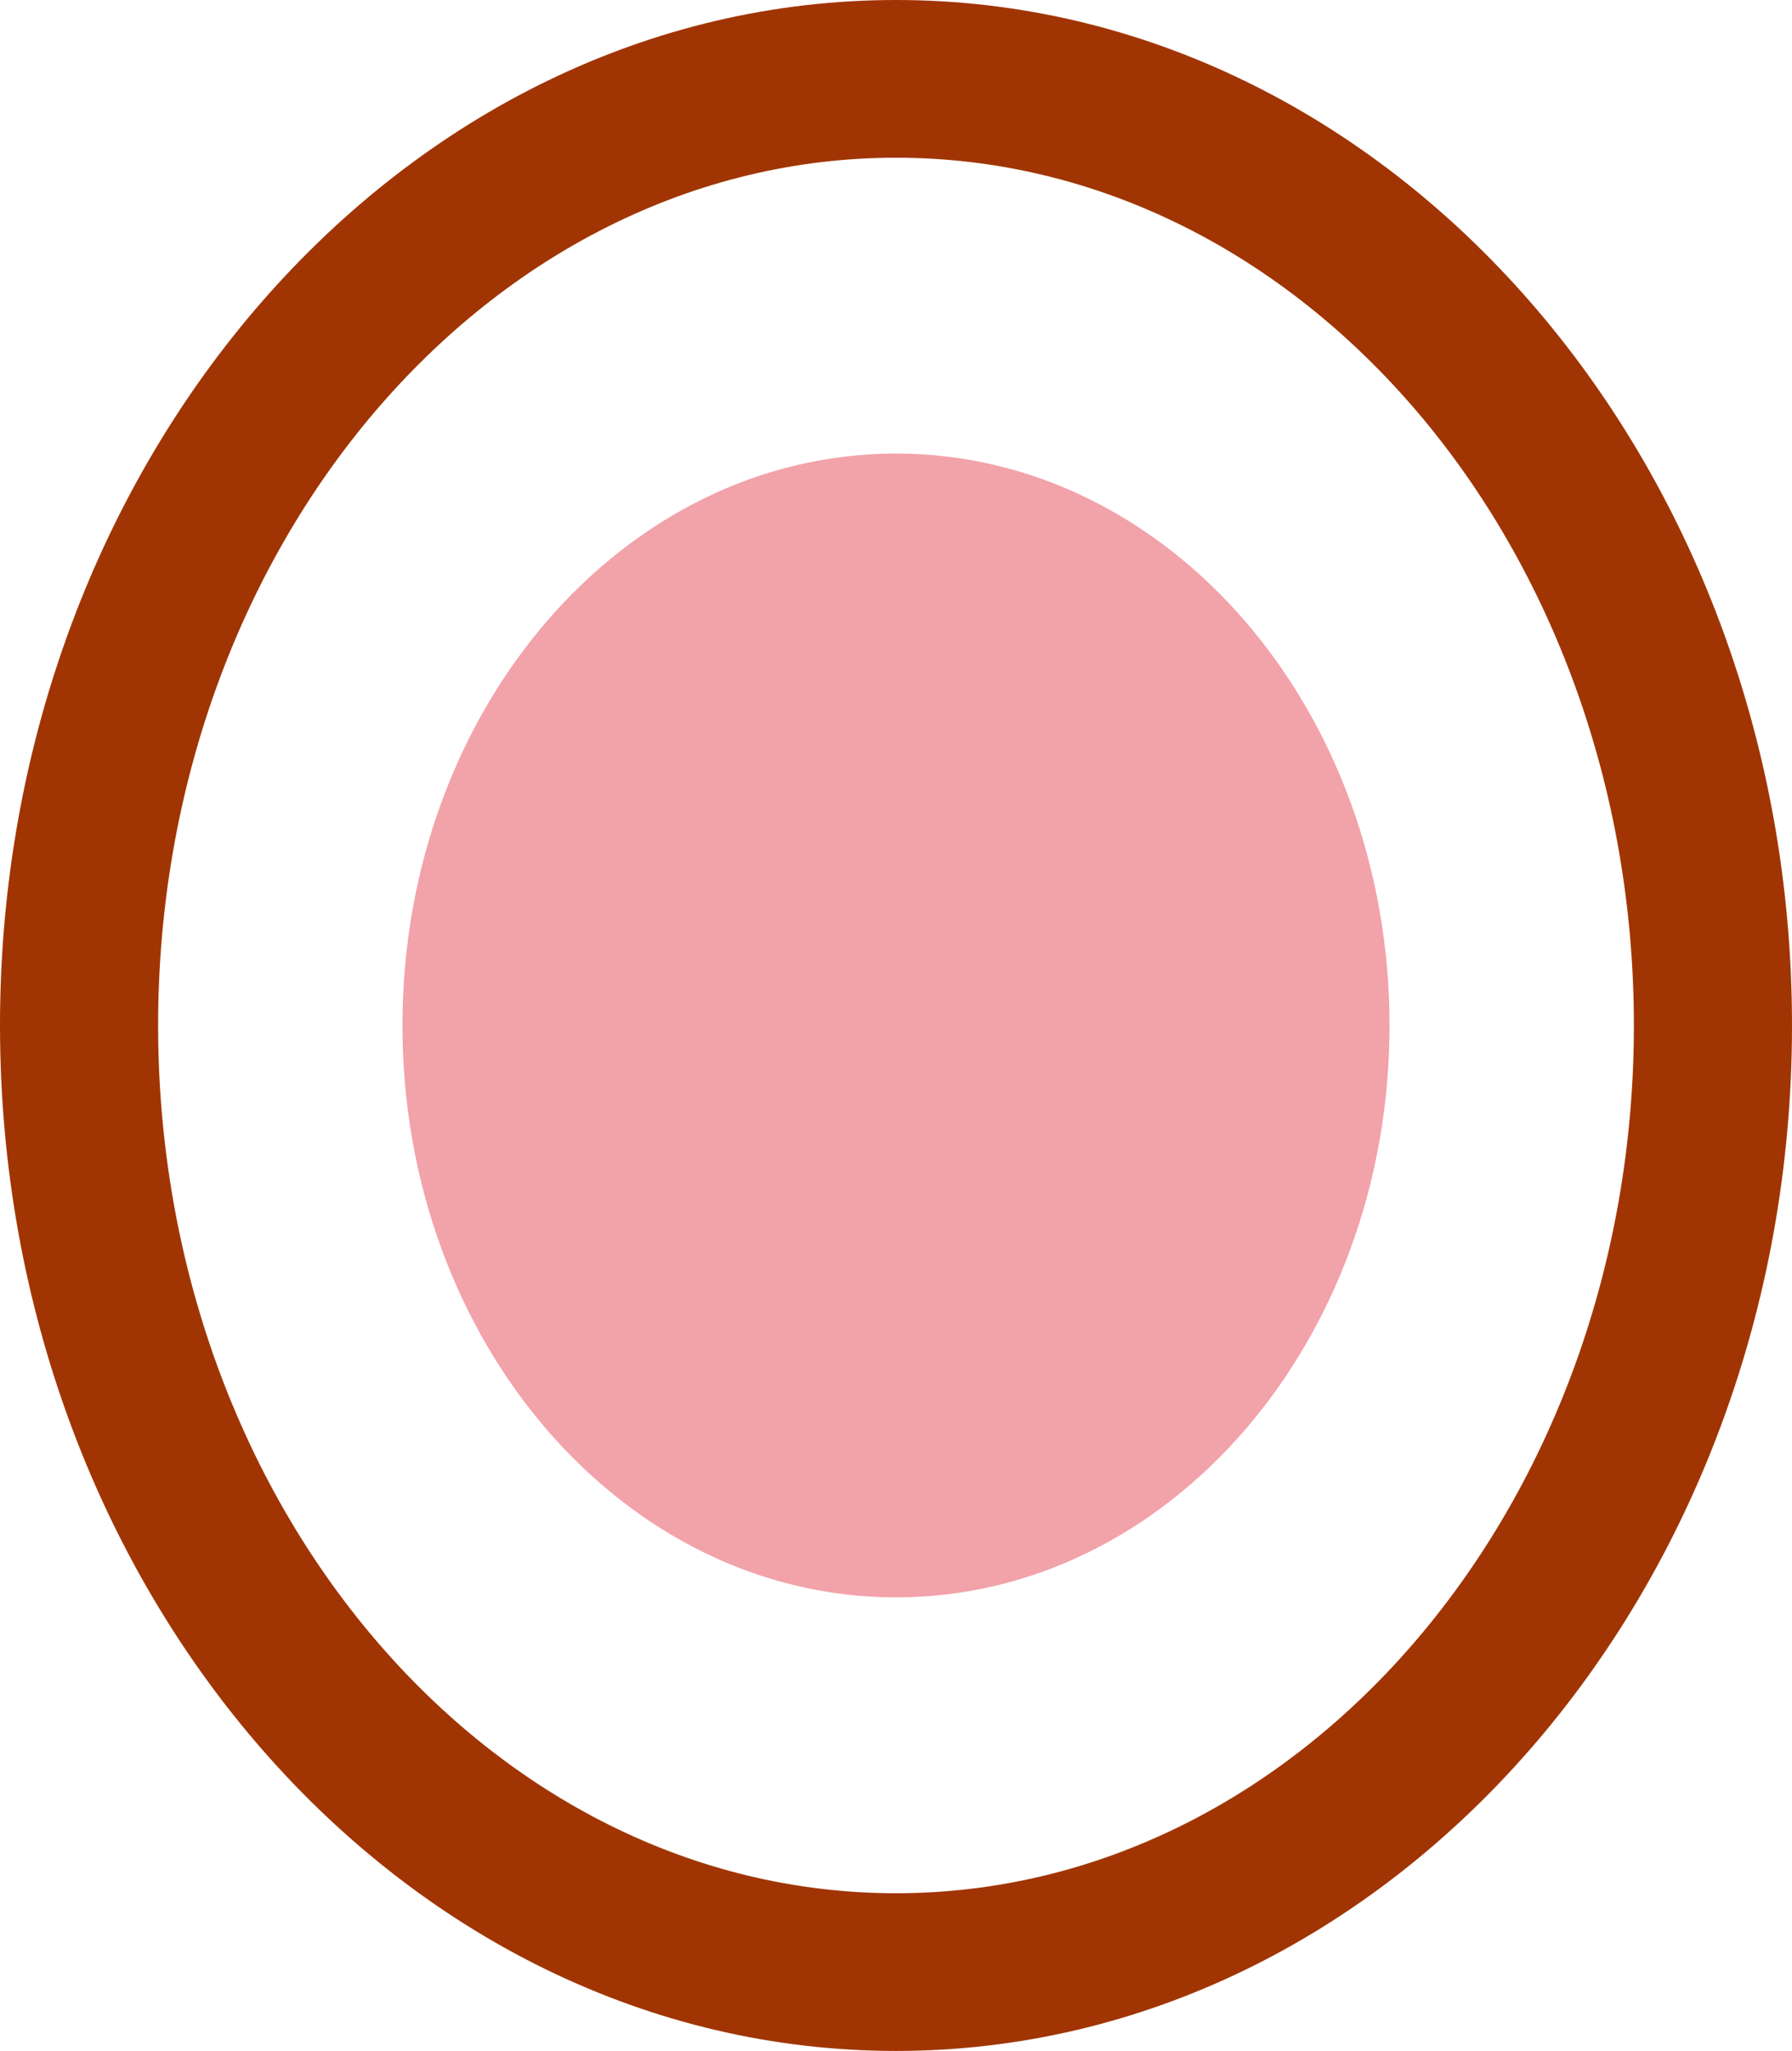
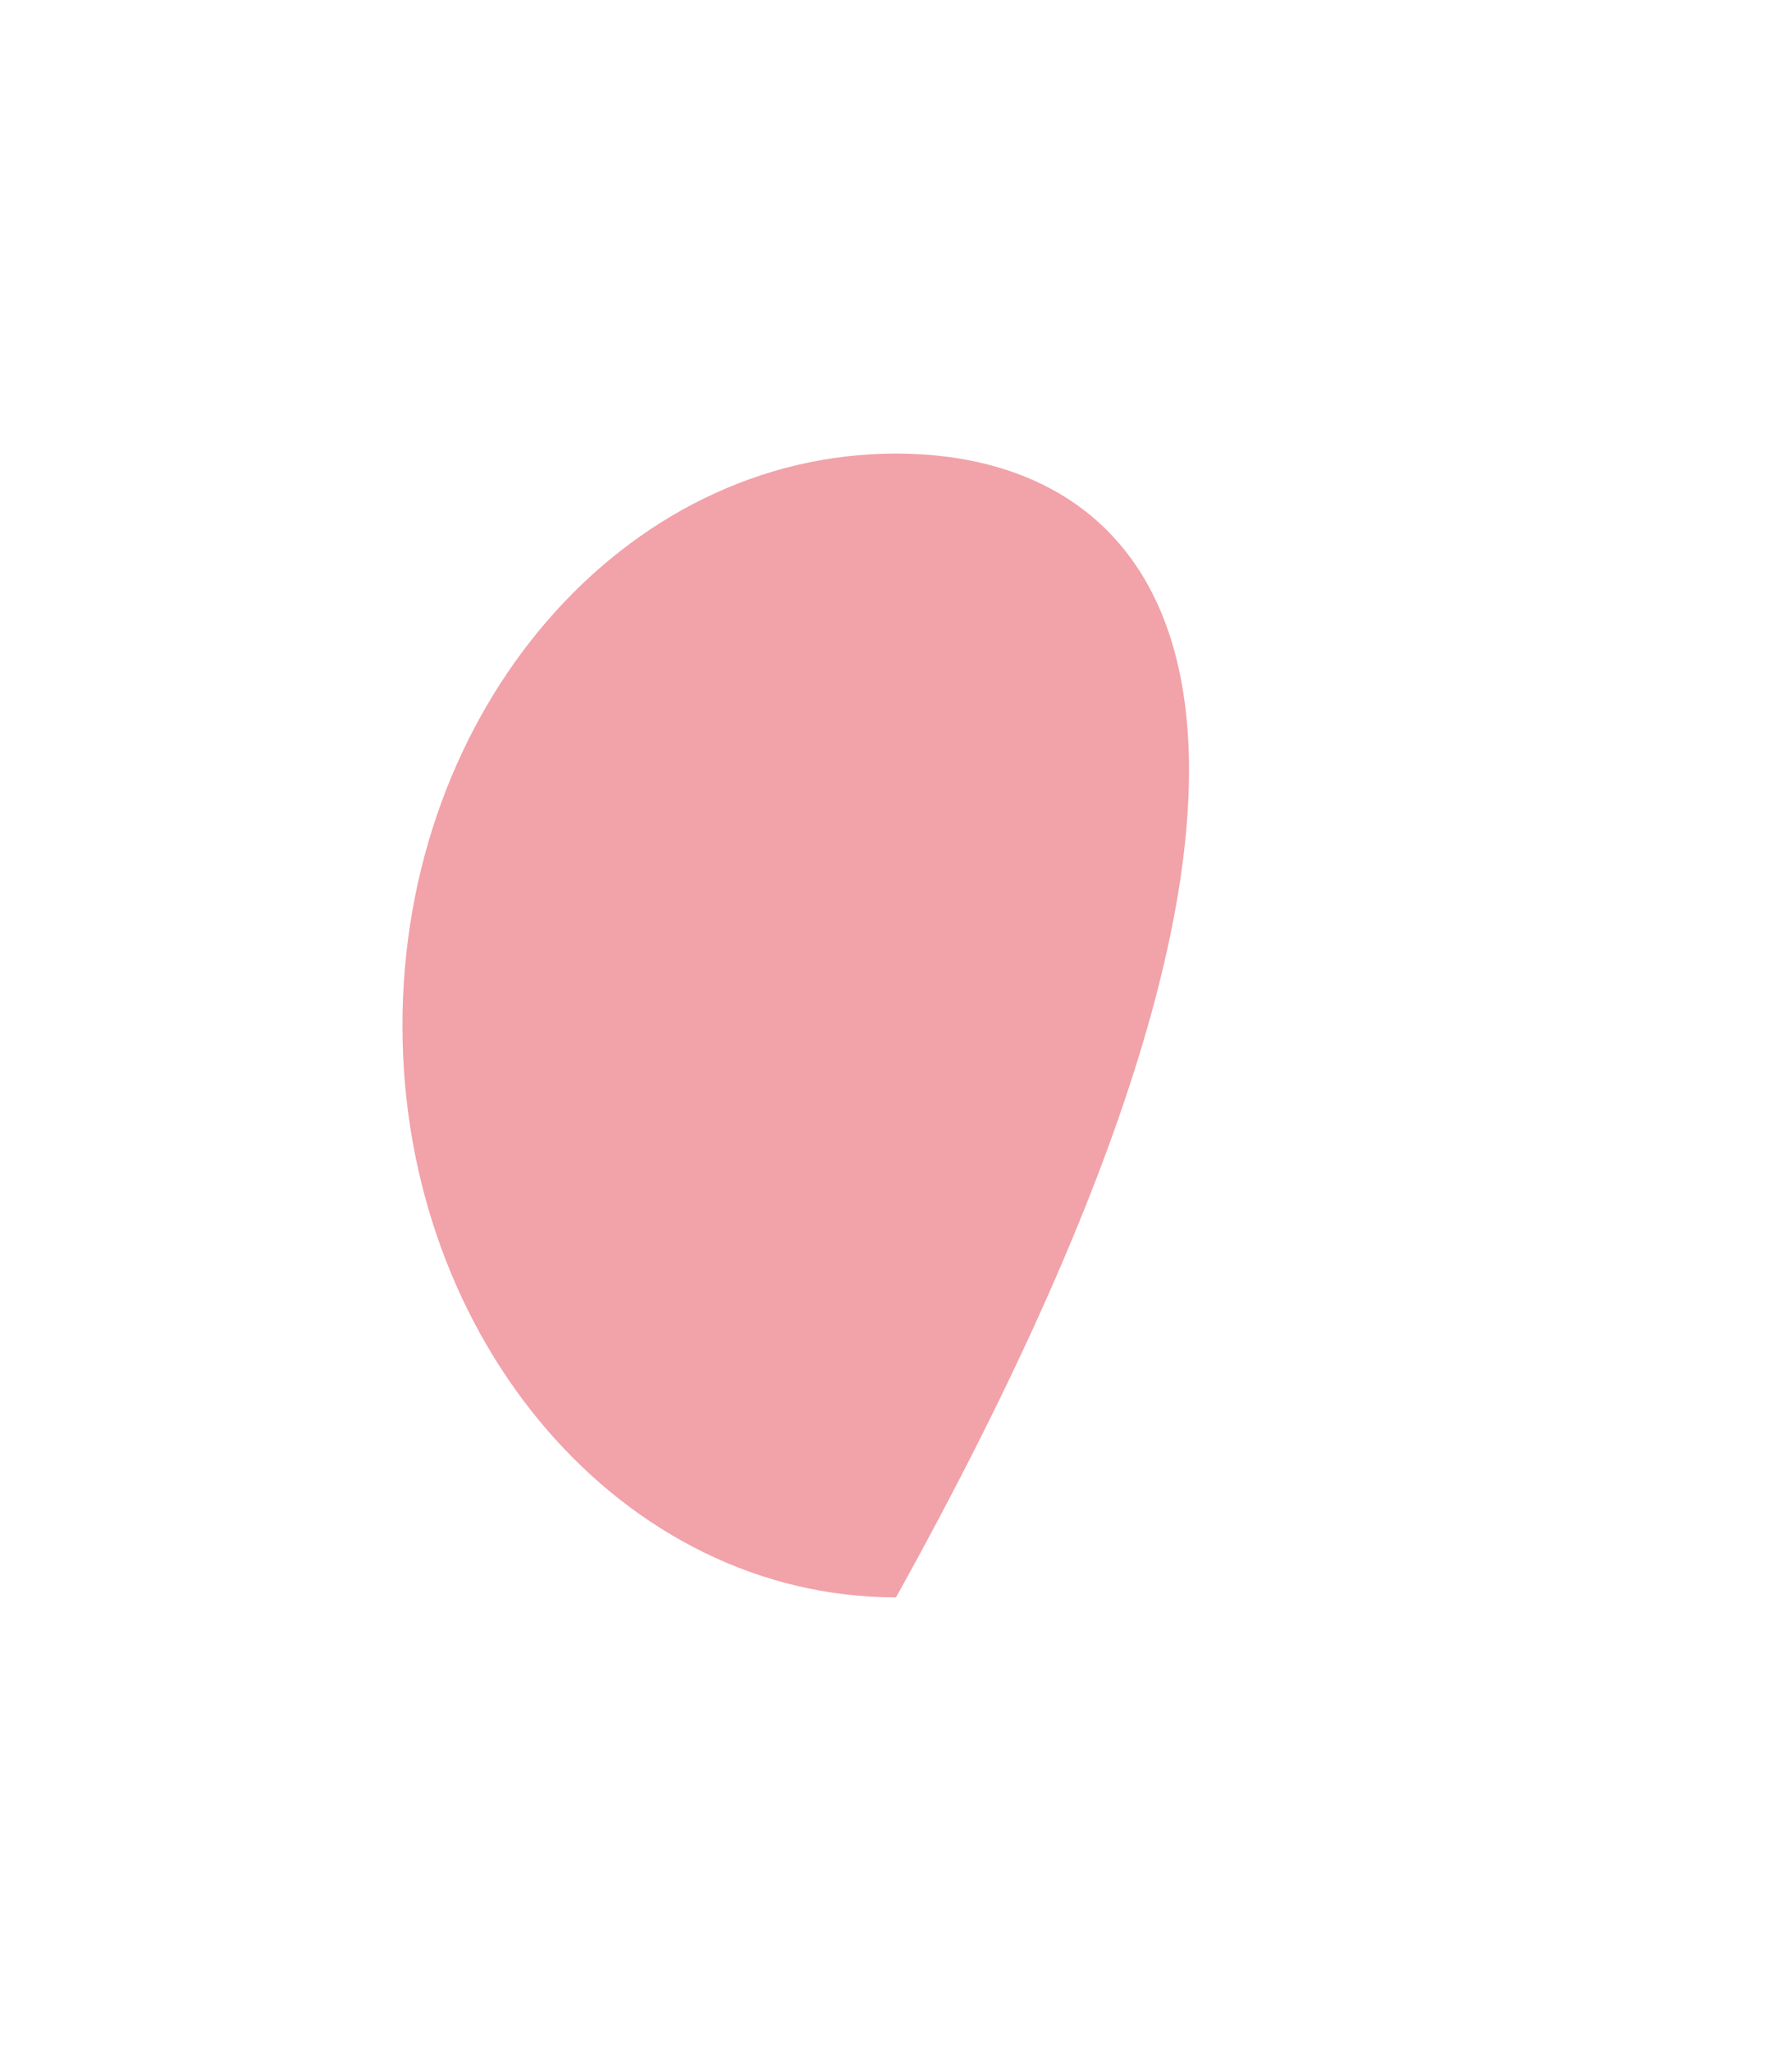
<svg xmlns="http://www.w3.org/2000/svg" width="284" height="325" viewBox="0 0 284 325" fill="none">
  <g clip-path="url(#clip0_5719_45094)">
-     <path d="M142 325C63.716 325 0 252.092 0 162.5C0 72.908 63.716 0 142 0C220.284 0 284 72.908 284 162.5C284 252.092 220.317 325 142 325ZM142 24.992C77.515 24.992 25.059 86.689 25.059 162.5C25.059 238.311 77.549 300.008 142 300.008C206.451 300.008 258.941 238.311 258.941 162.5C258.941 86.689 206.485 24.992 142 24.992Z" fill="#A03503" />
-     <path d="M141.998 253.126C185.196 253.126 220.215 212.552 220.215 162.5C220.215 112.449 185.196 71.874 141.998 71.874C98.8 71.874 63.781 112.449 63.781 162.5C63.781 212.552 98.8 253.126 141.998 253.126Z" fill="#F2A2A9" />
+     <path d="M141.998 253.126C220.215 112.449 185.196 71.874 141.998 71.874C98.8 71.874 63.781 112.449 63.781 162.5C63.781 212.552 98.8 253.126 141.998 253.126Z" fill="#F2A2A9" />
  </g>
  <defs>
    <clipPath id="clip0_5719_45094">
      <rect width="284" height="325" fill="white" />
    </clipPath>
  </defs>
</svg>